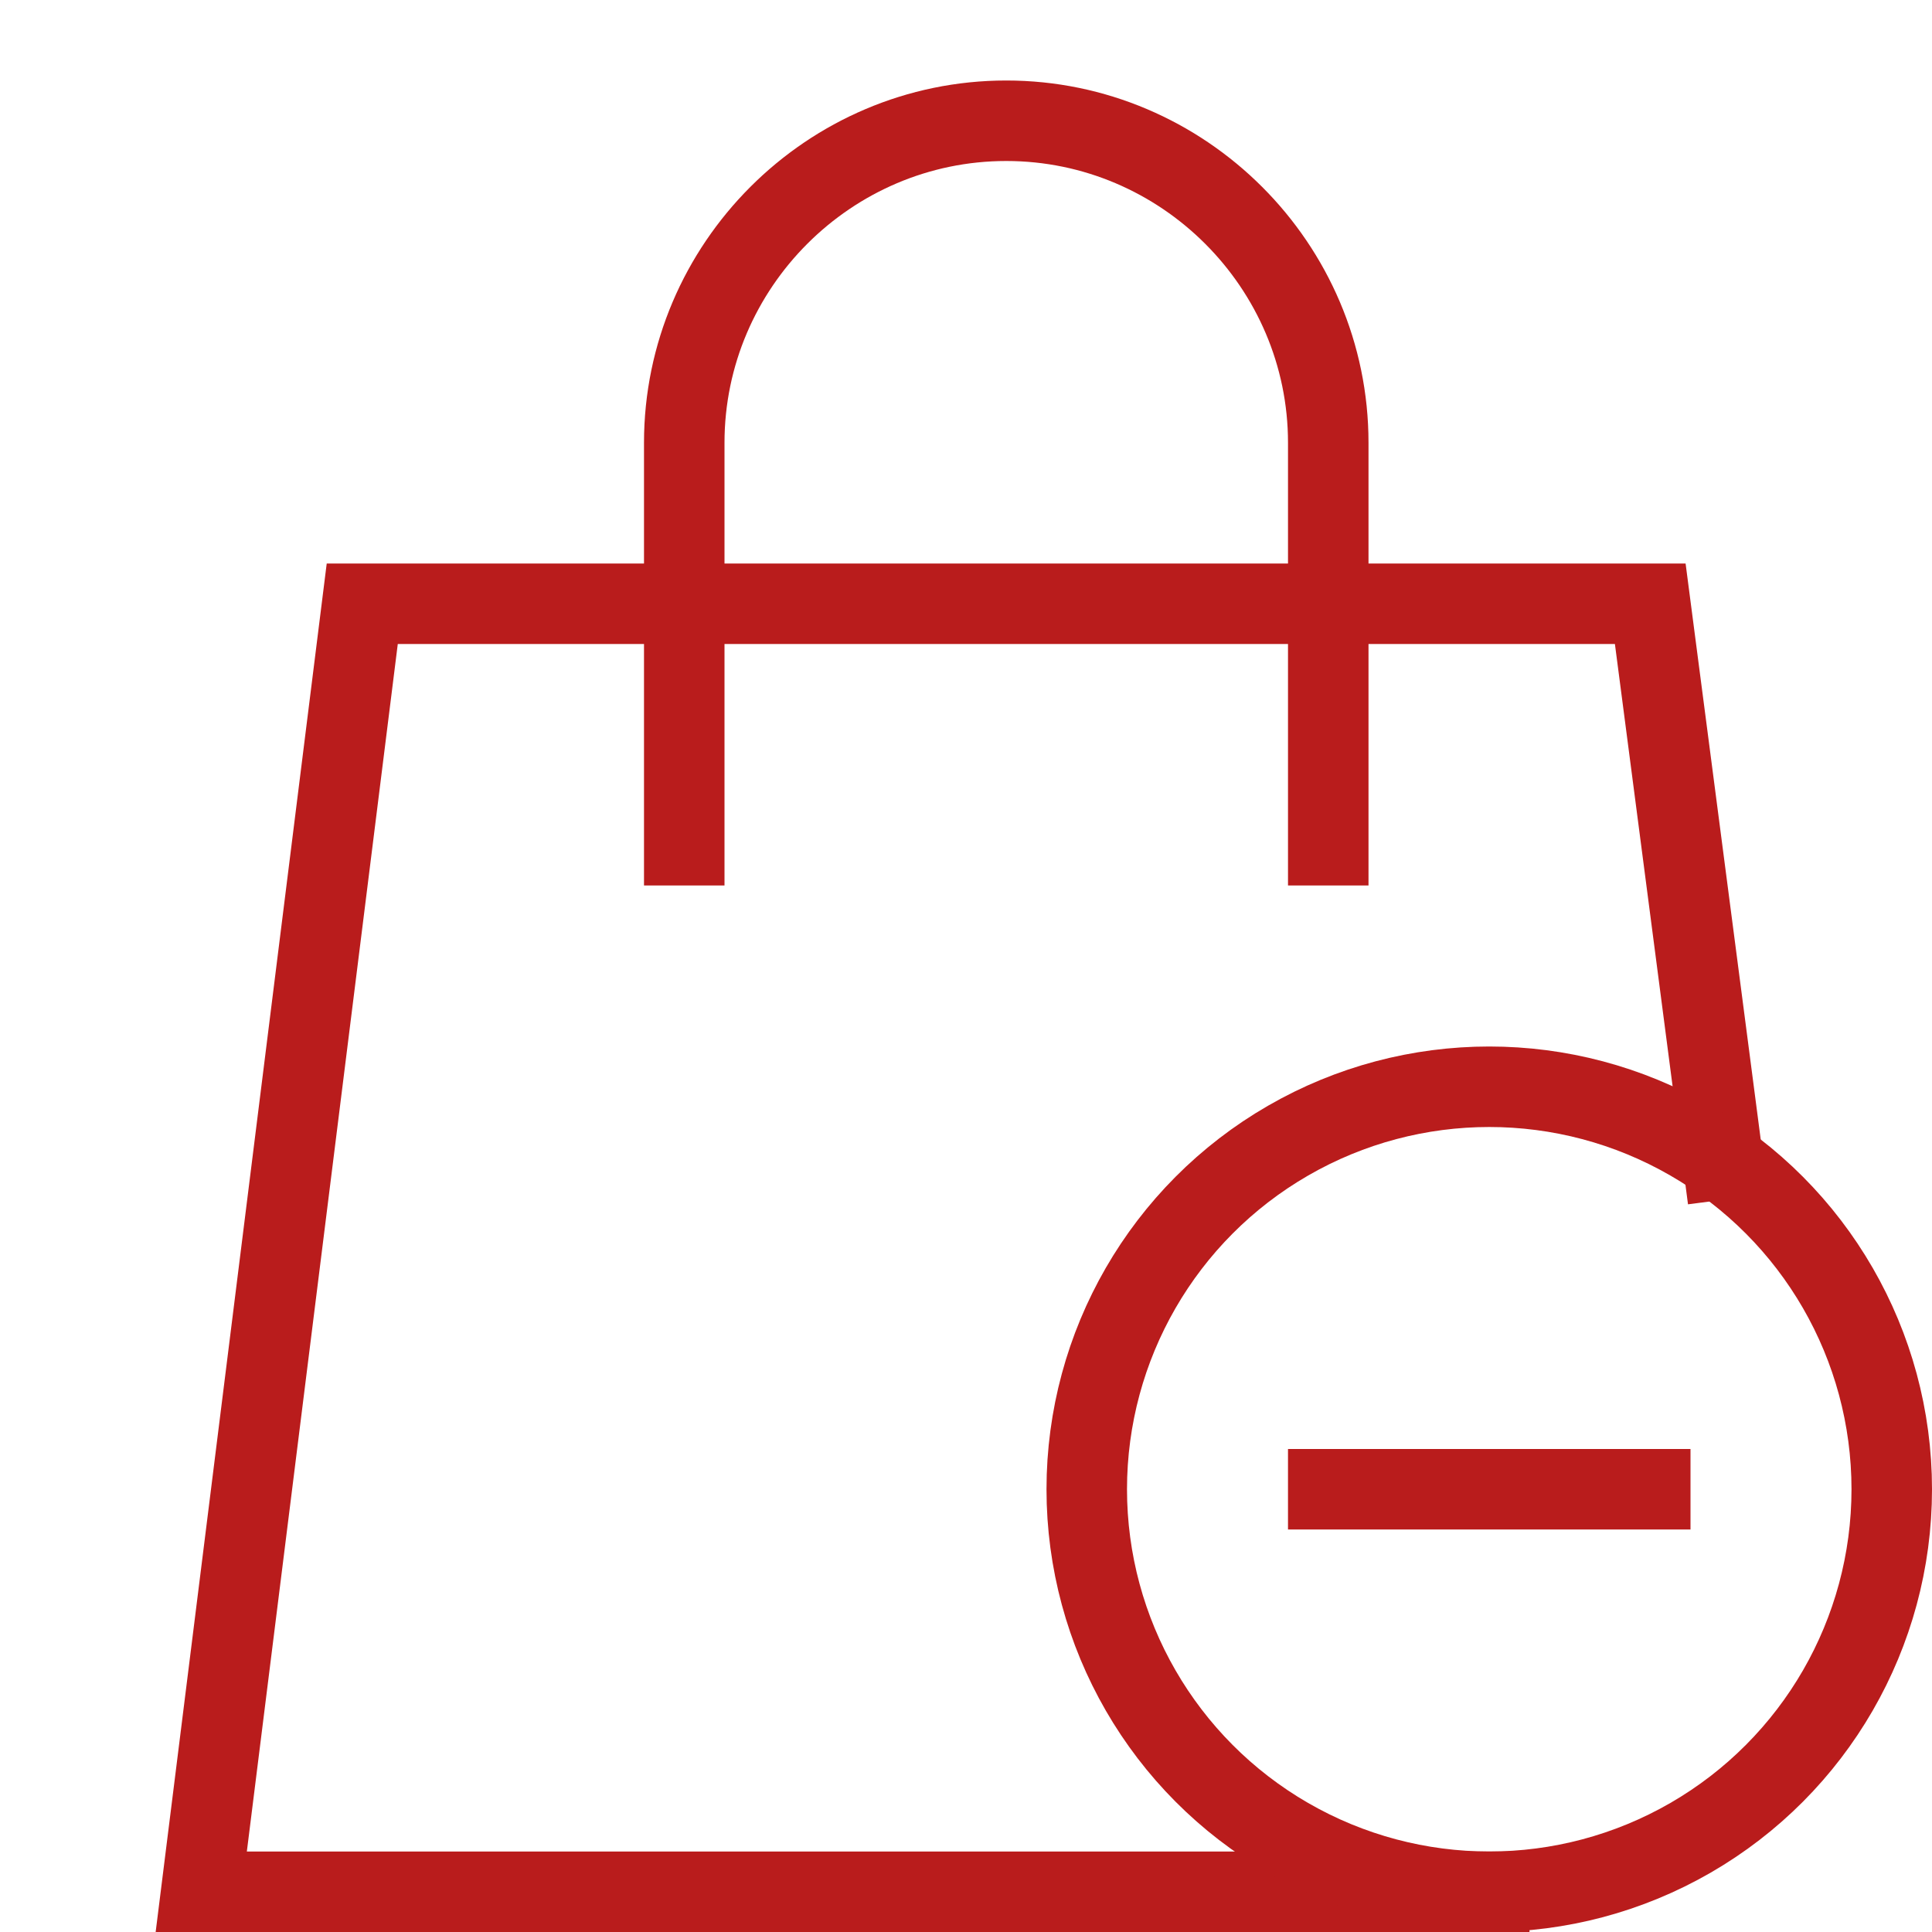
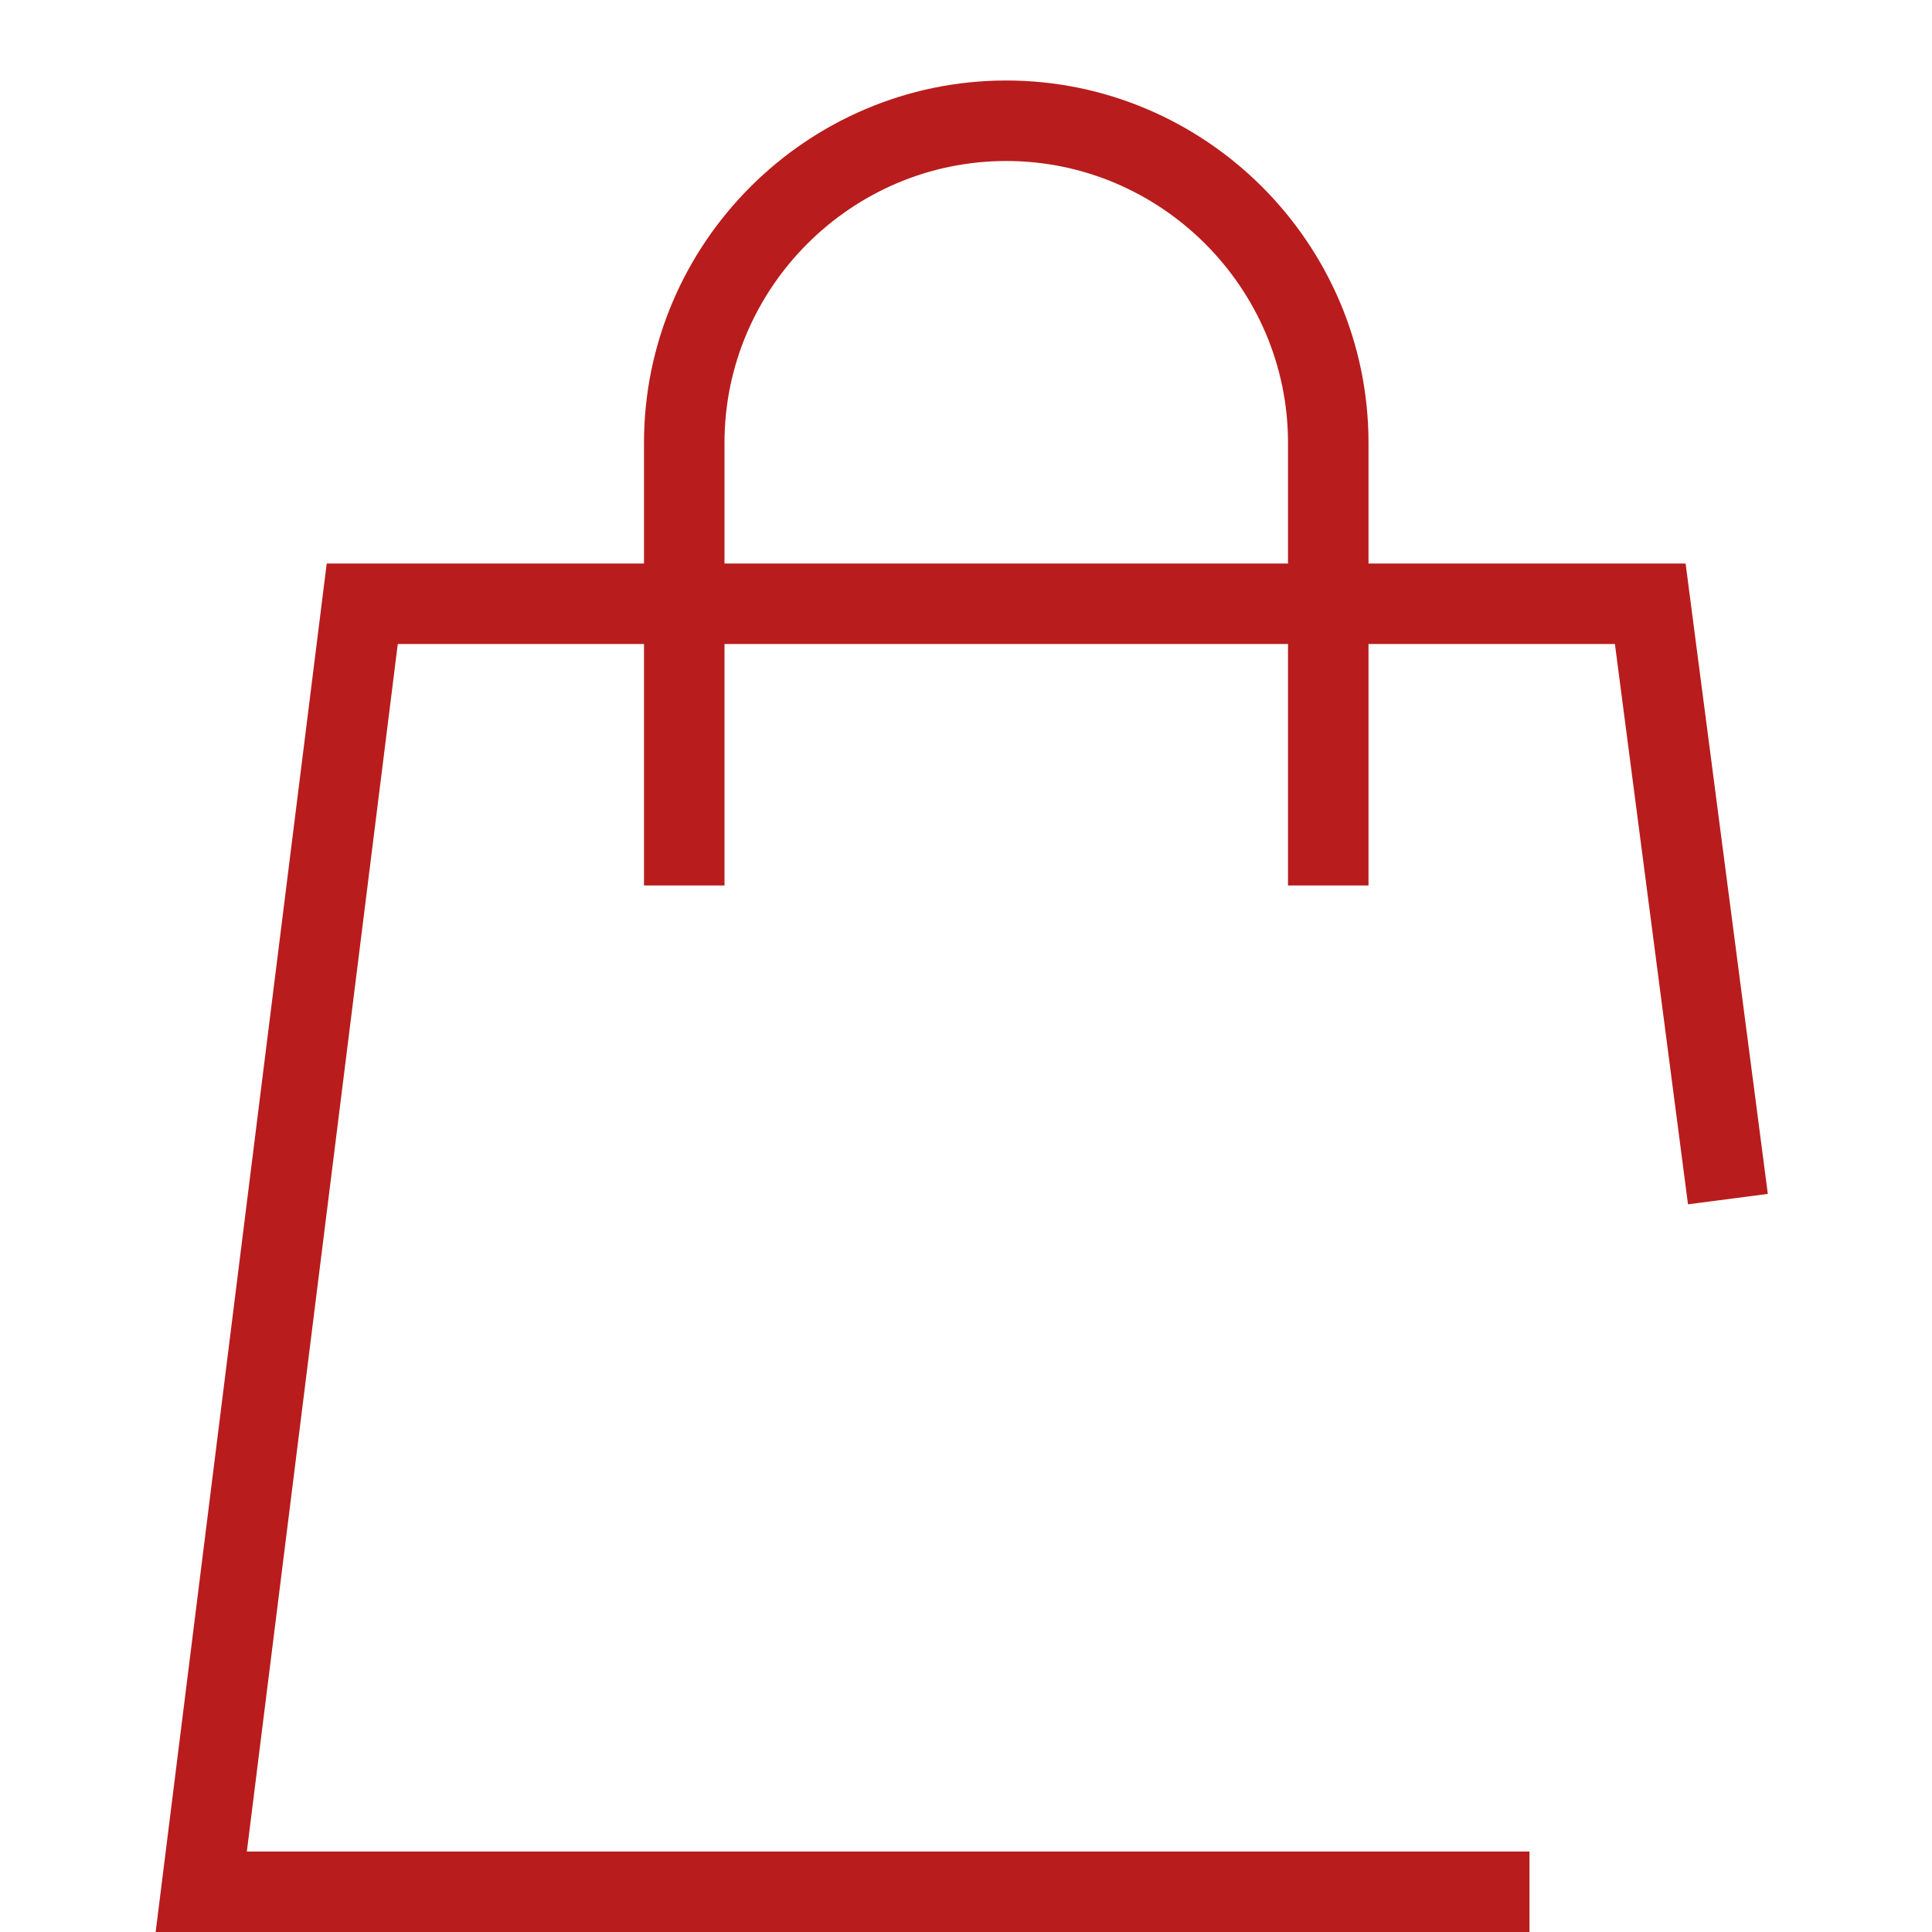
<svg xmlns="http://www.w3.org/2000/svg" height="24" width="24" viewBox="0 0 24 24">
  <title>bag remove 19</title>
  <g stroke-linecap="square" stroke-width="1" stroke-miterlimit="10" fill="none" stroke="#b91c1c" stroke-linejoin="miter" class="nc-icon-wrapper" transform="translate(0.5 0.5)">
    <polyline data-cap="butt" points="18,23 2,23 4,7 20,7 20.9,13.9 " stroke-linecap="butt" />
    <path d="M8,10V5 c0-2.2,1.8-4,4-4h0c2.2,0,4,1.8,4,4v5" stroke="#b91c1c" />
-     <circle cx="18" cy="18" r="5" stroke="#b91c1c" />
-     <line x1="16" y1="18" x2="20" y2="18" stroke="#b91c1c" />
  </g>
</svg>